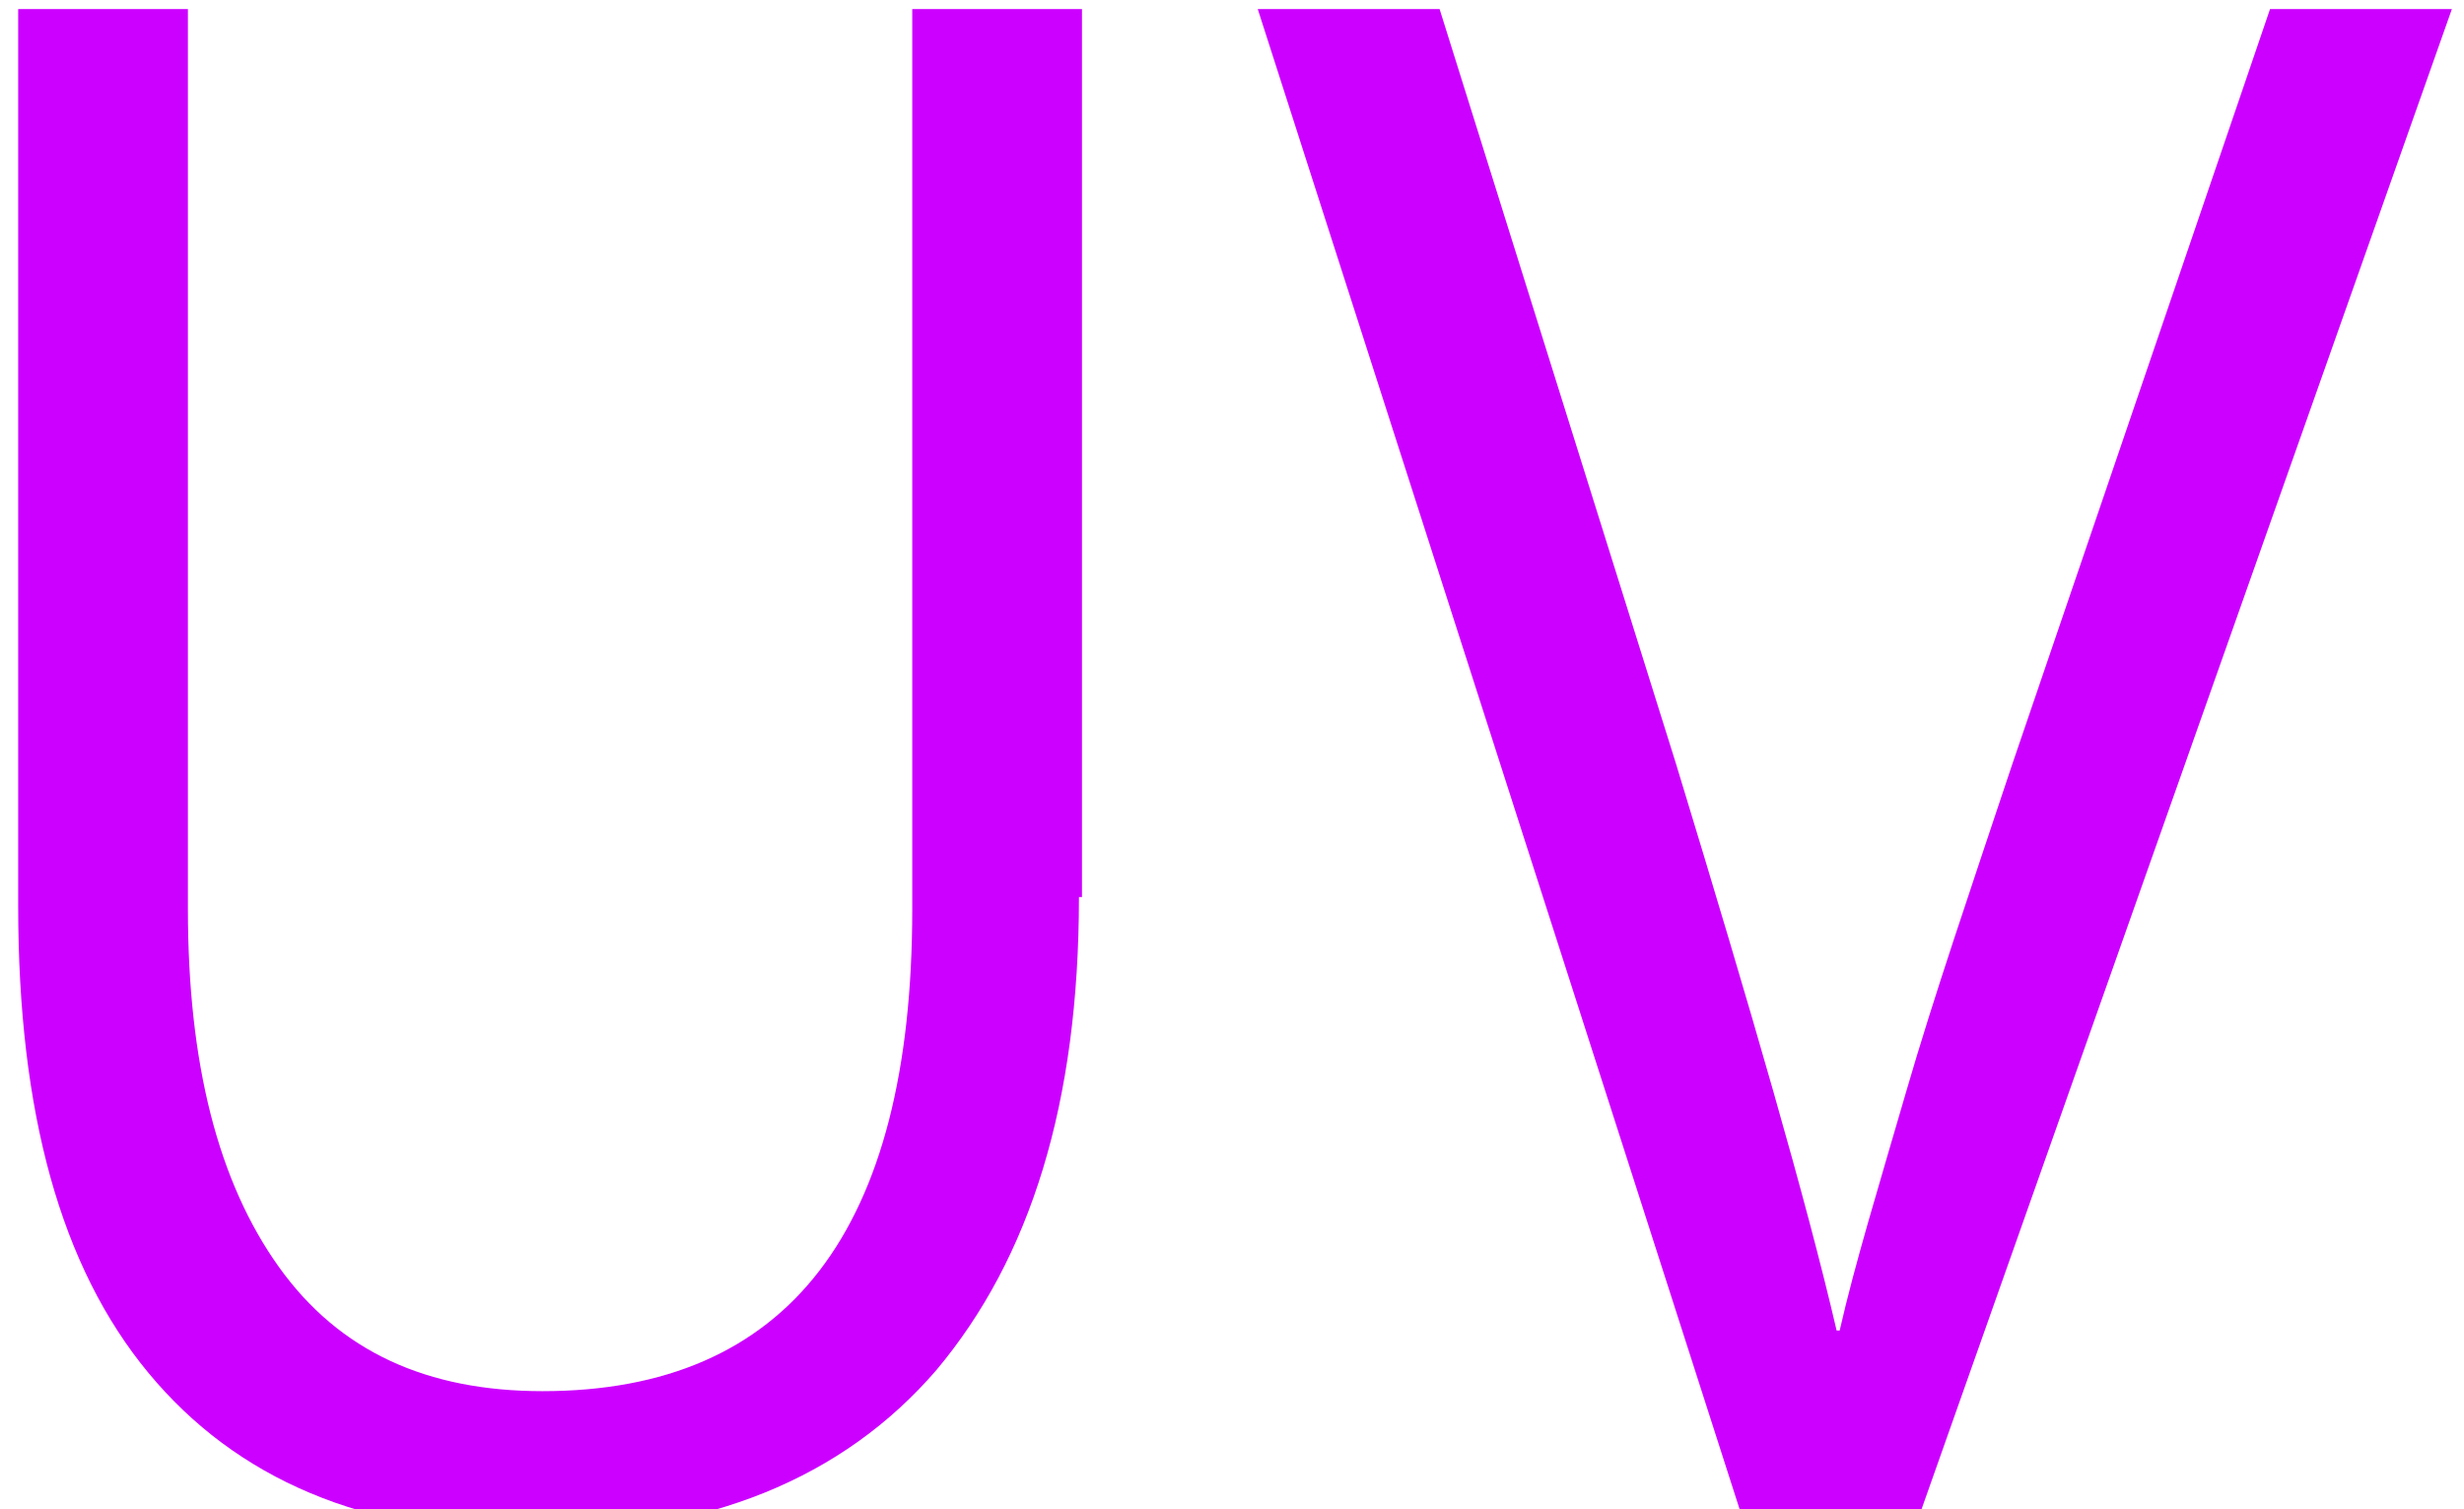
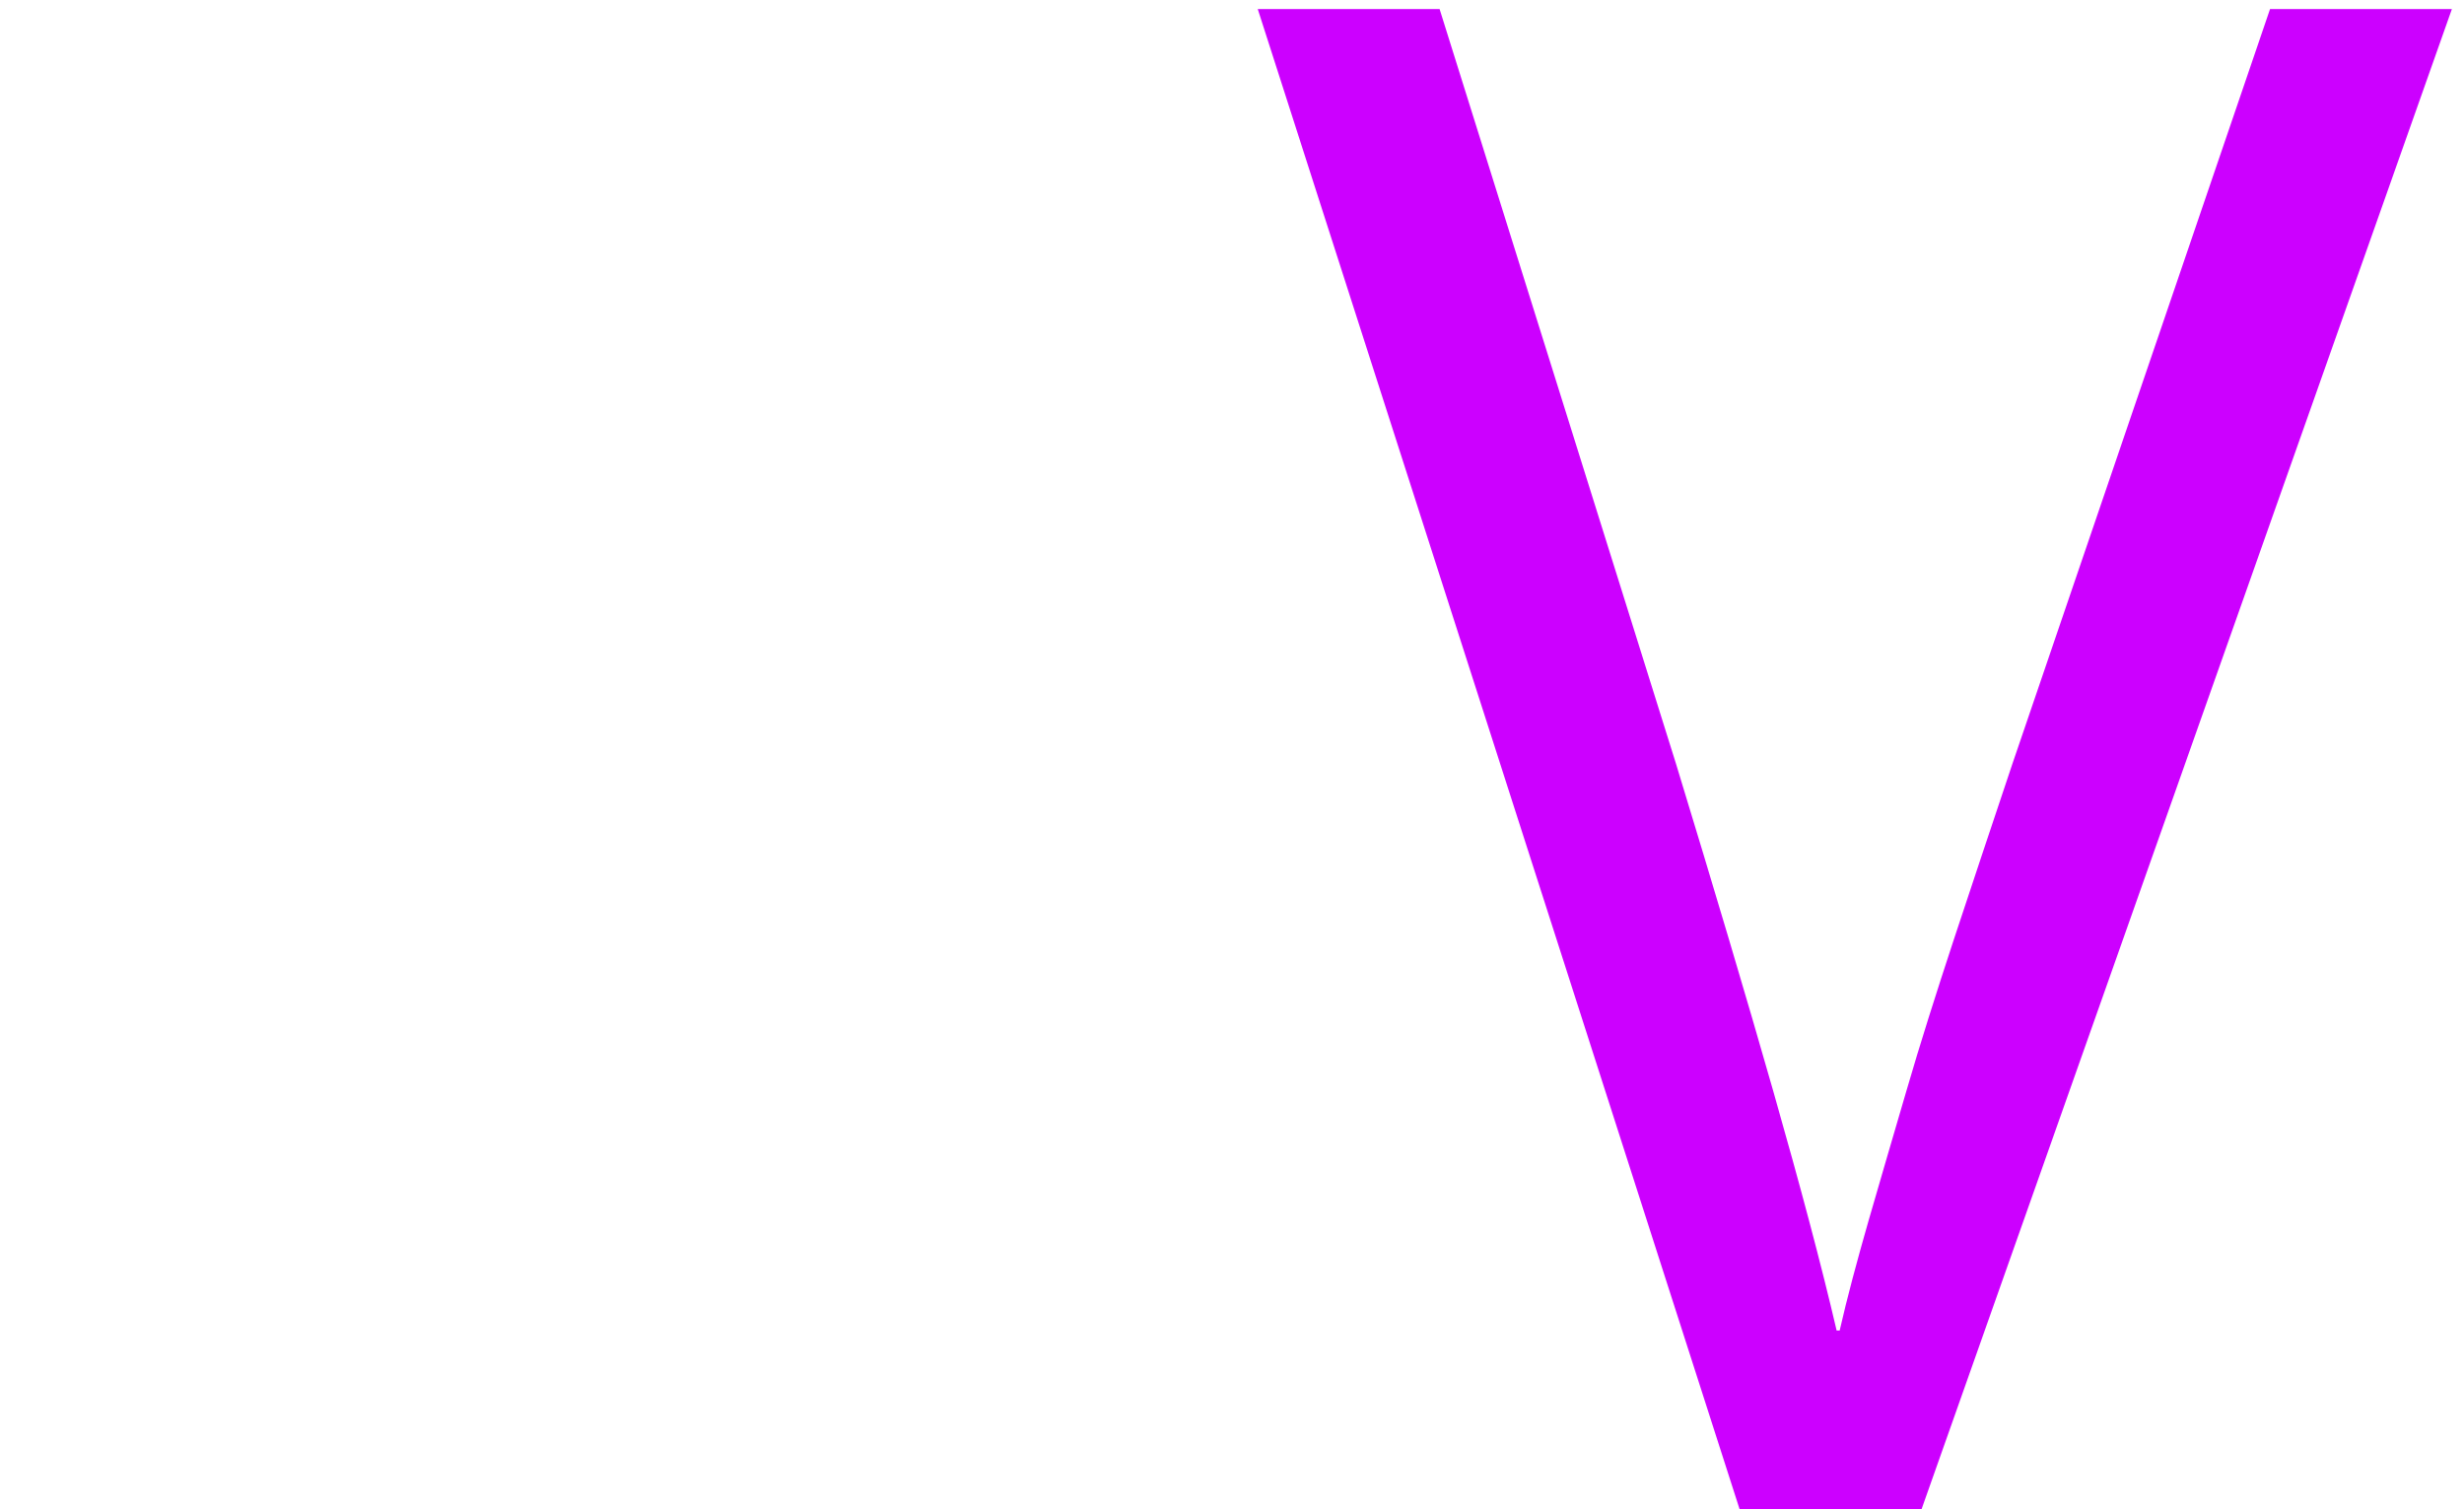
<svg xmlns="http://www.w3.org/2000/svg" version="1.1" id="Layer_1" x="0px" y="0px" viewBox="0 0 81.3 49.8" style="enable-background:new 0 0 81.3 49.8;" xml:space="preserve">
  <style type="text/css">
	.st0{fill:#CC00FF;}
</style>
  <g>
-     <path class="st0" d="M35.6,29.6c0,6.8-1.6,11.9-4.7,15.6c-3.1,3.6-7.6,5.4-13.3,5.4c-5.6,0-9.8-1.8-12.7-5.3   c-2.9-3.5-4.3-8.6-4.3-15.4V0.3h5.6V30c0,5.1,1,9,3,11.8c2,2.8,4.9,4.1,8.7,4.1c8.1,0,12.2-5.3,12.2-15.9V0.3h5.6V29.6z" />
    <path class="st0" d="M80.9,0.3L63.4,49.8h-6L41.5,0.3h6l7.8,24.9c2.5,8.2,4.3,14.4,5.3,18.7h0.1c0.5-2.2,1.3-4.8,2.2-7.9   c0.9-3.1,2.1-6.6,3.5-10.8l8.5-24.9H80.9z" />
  </g>
</svg>